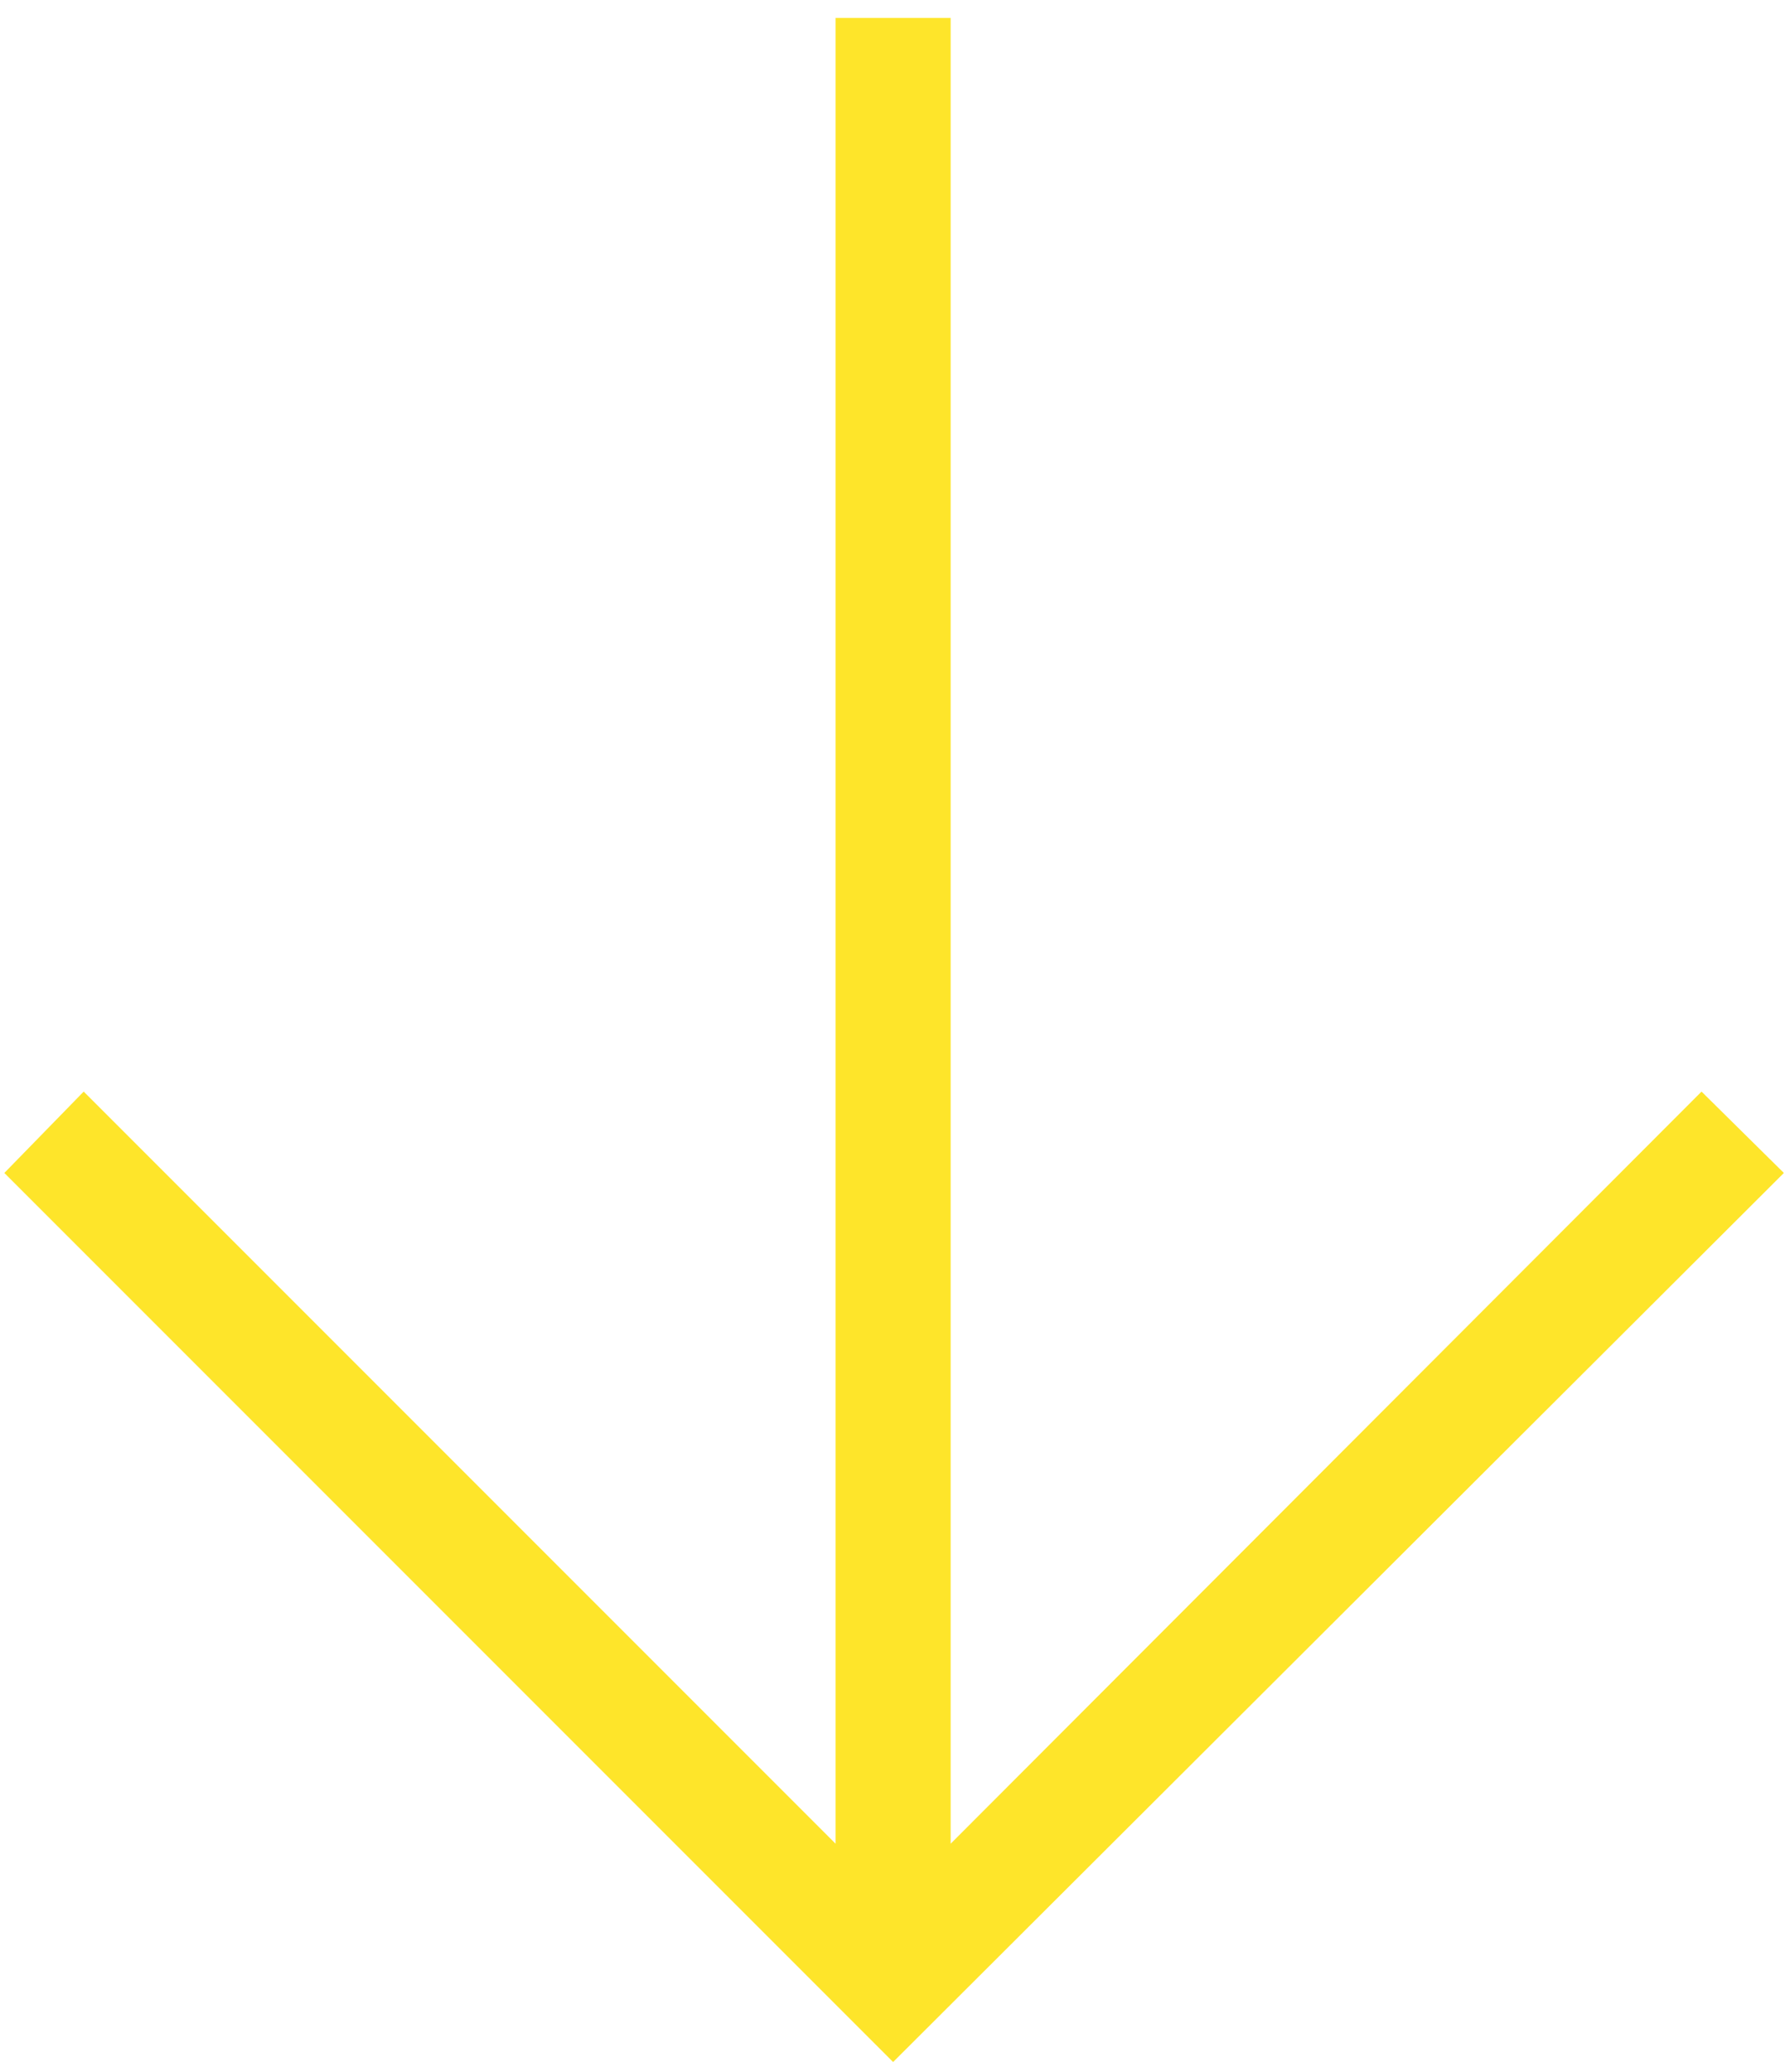
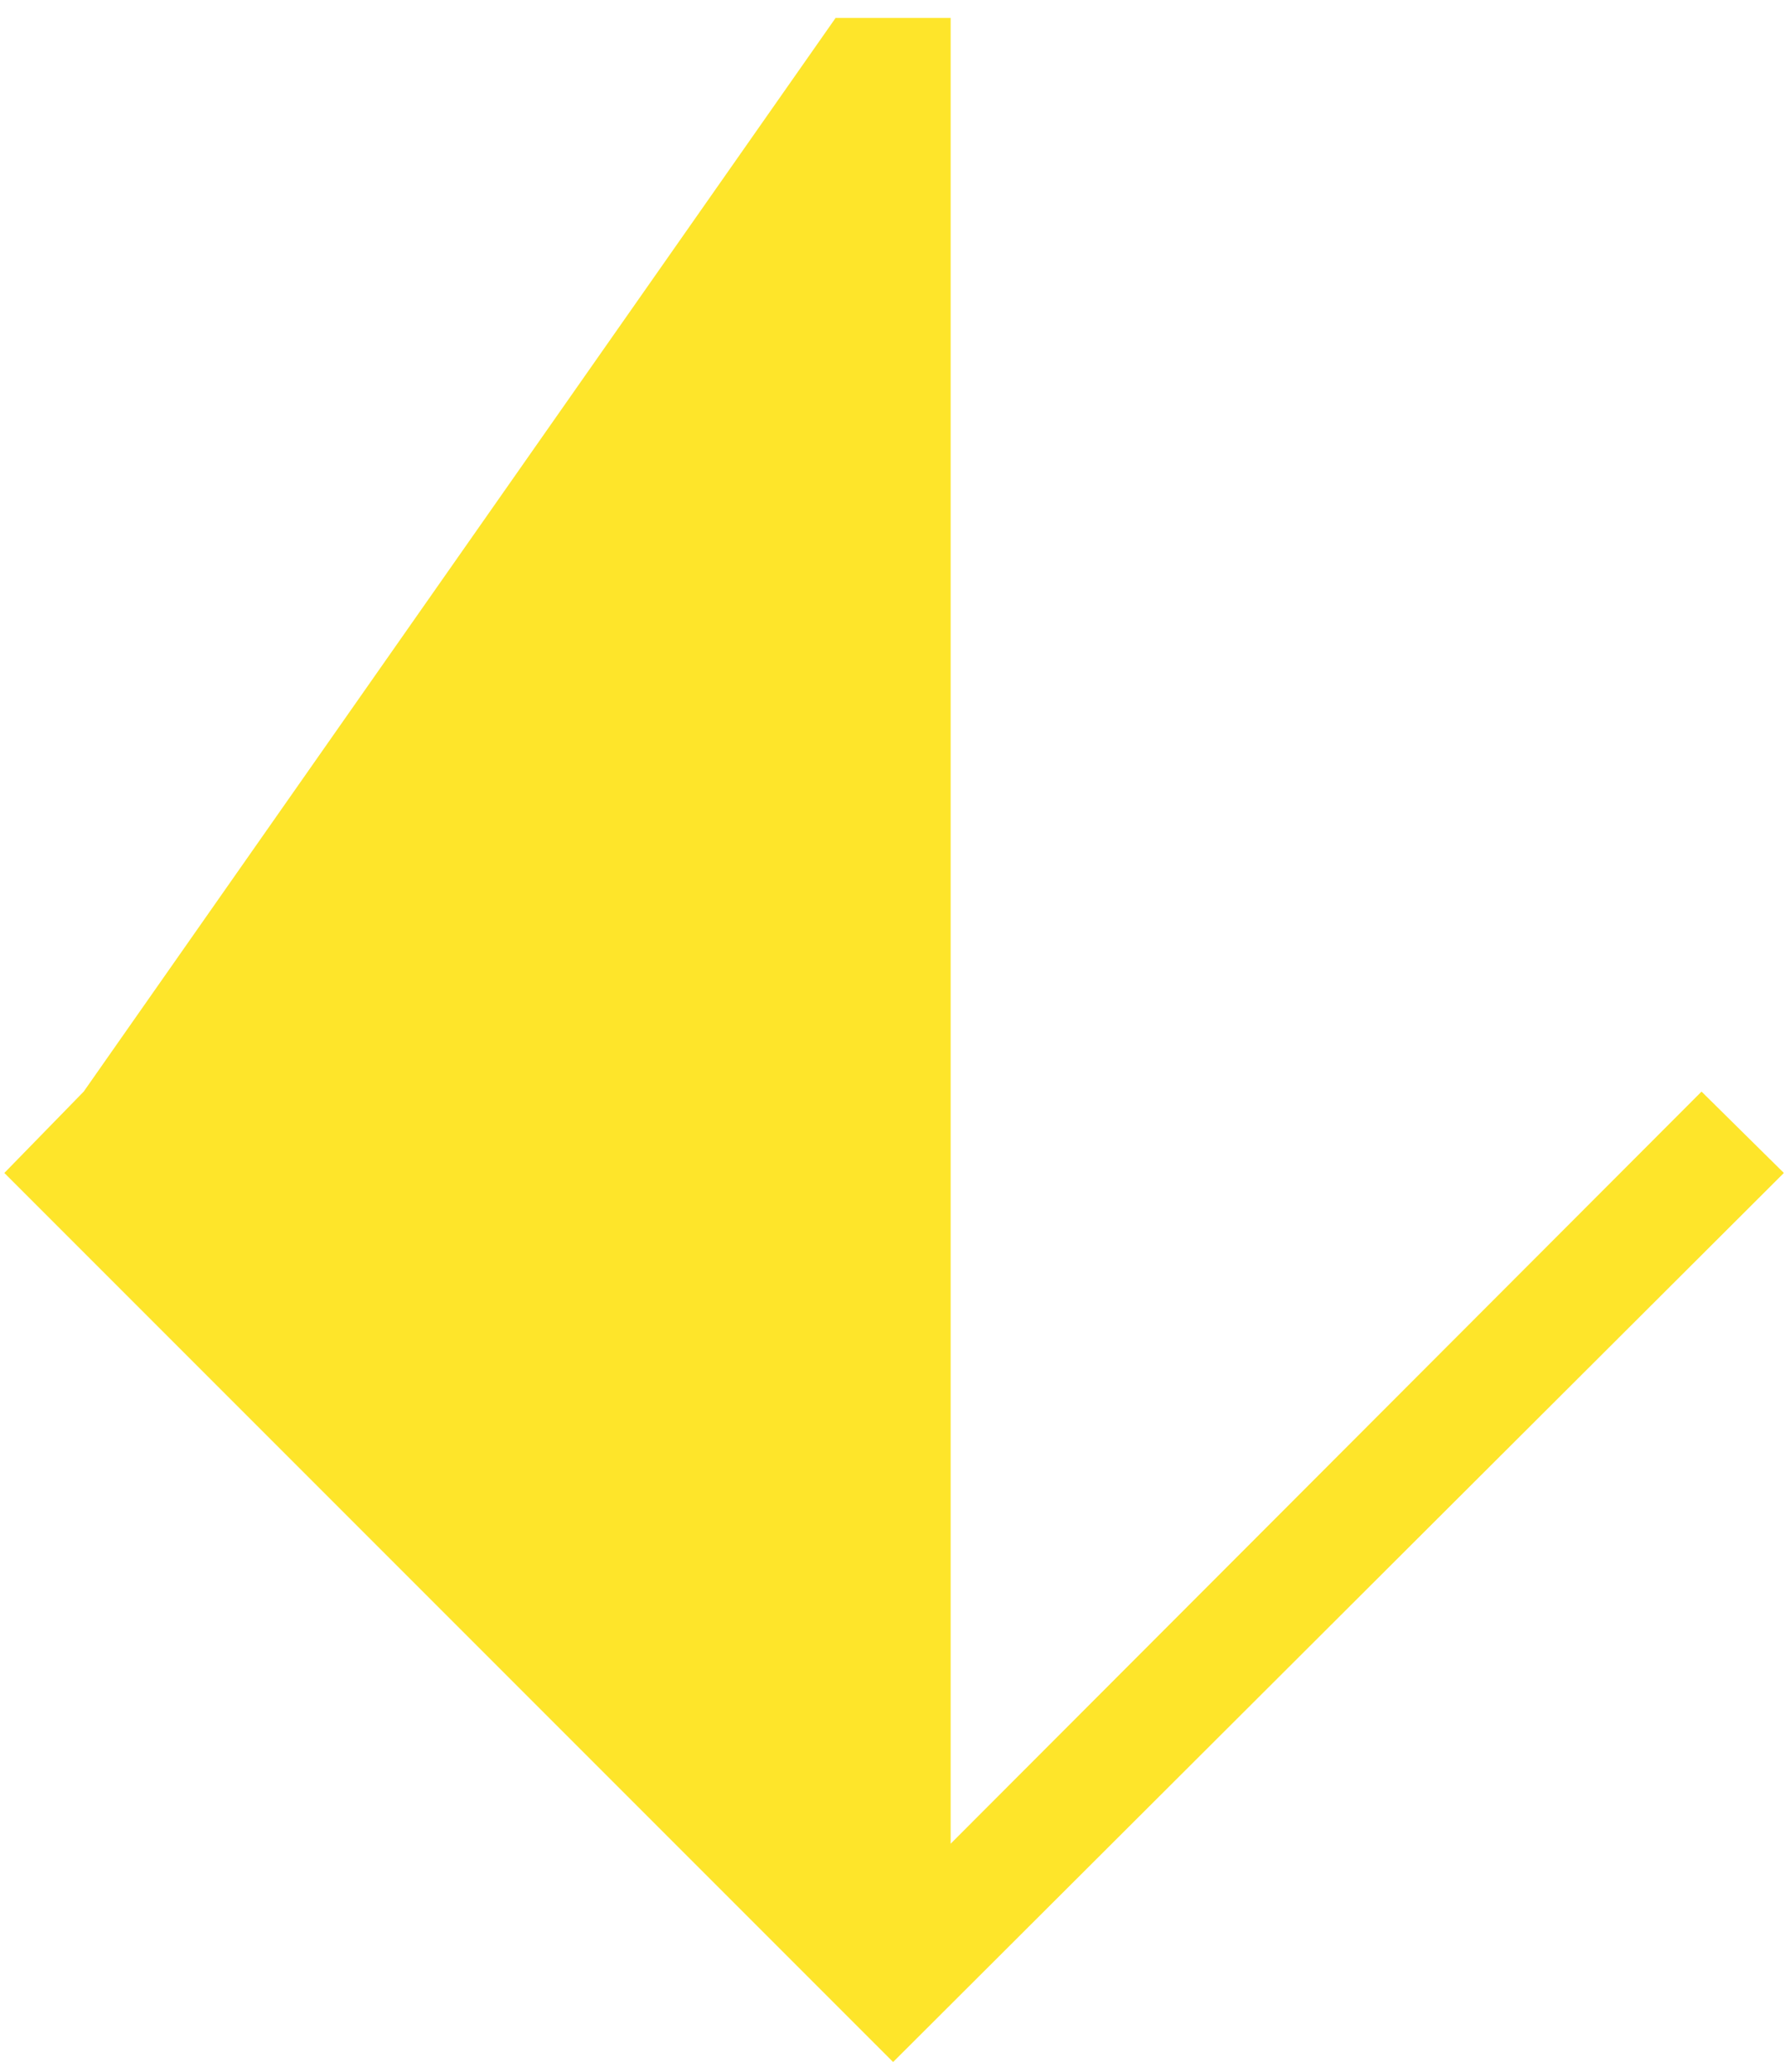
<svg xmlns="http://www.w3.org/2000/svg" width="81" height="94" viewBox="0 0 81 94" fill="none">
-   <path d="M43.139 0.815H37.917V83.637L3.798 49.518L0.197 53.209L40.528 93.54L80.949 53.209L77.213 49.518L43.139 83.637V0.815Z" fill="#FEE52A" />
+   <path d="M43.139 0.815H37.917L3.798 49.518L0.197 53.209L40.528 93.54L80.949 53.209L77.213 49.518L43.139 83.637V0.815Z" fill="#FEE52A" />
</svg>